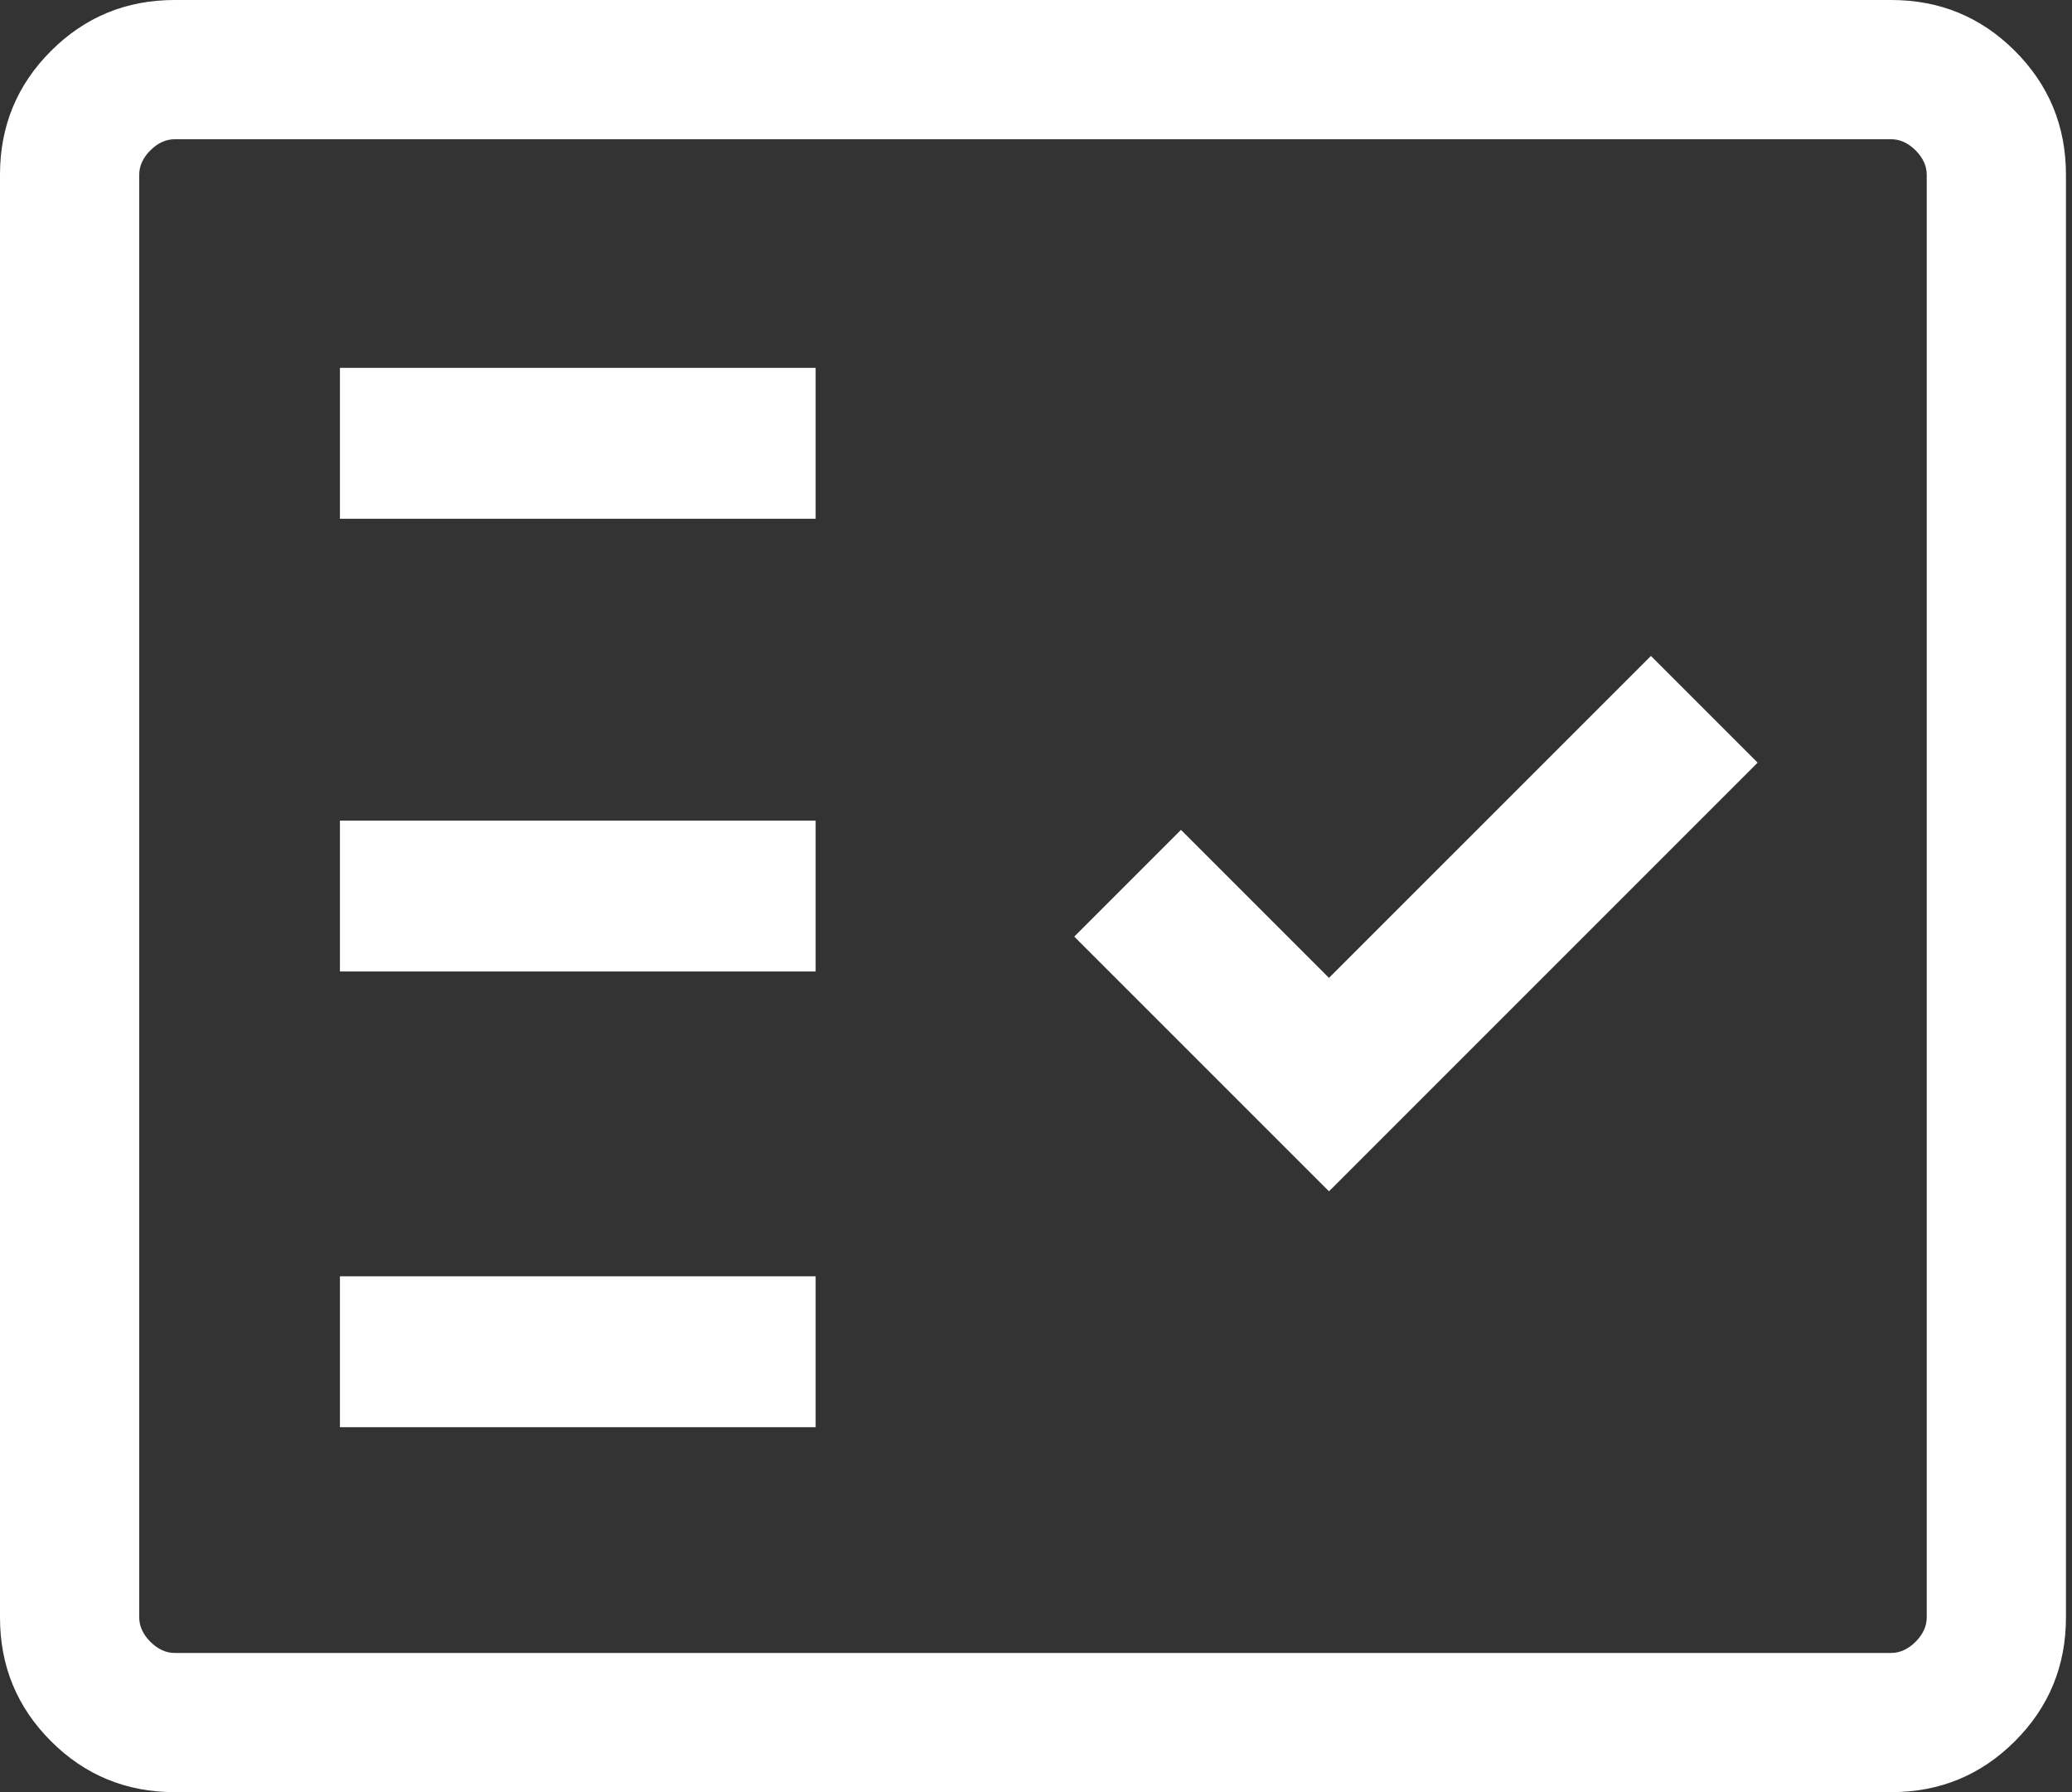
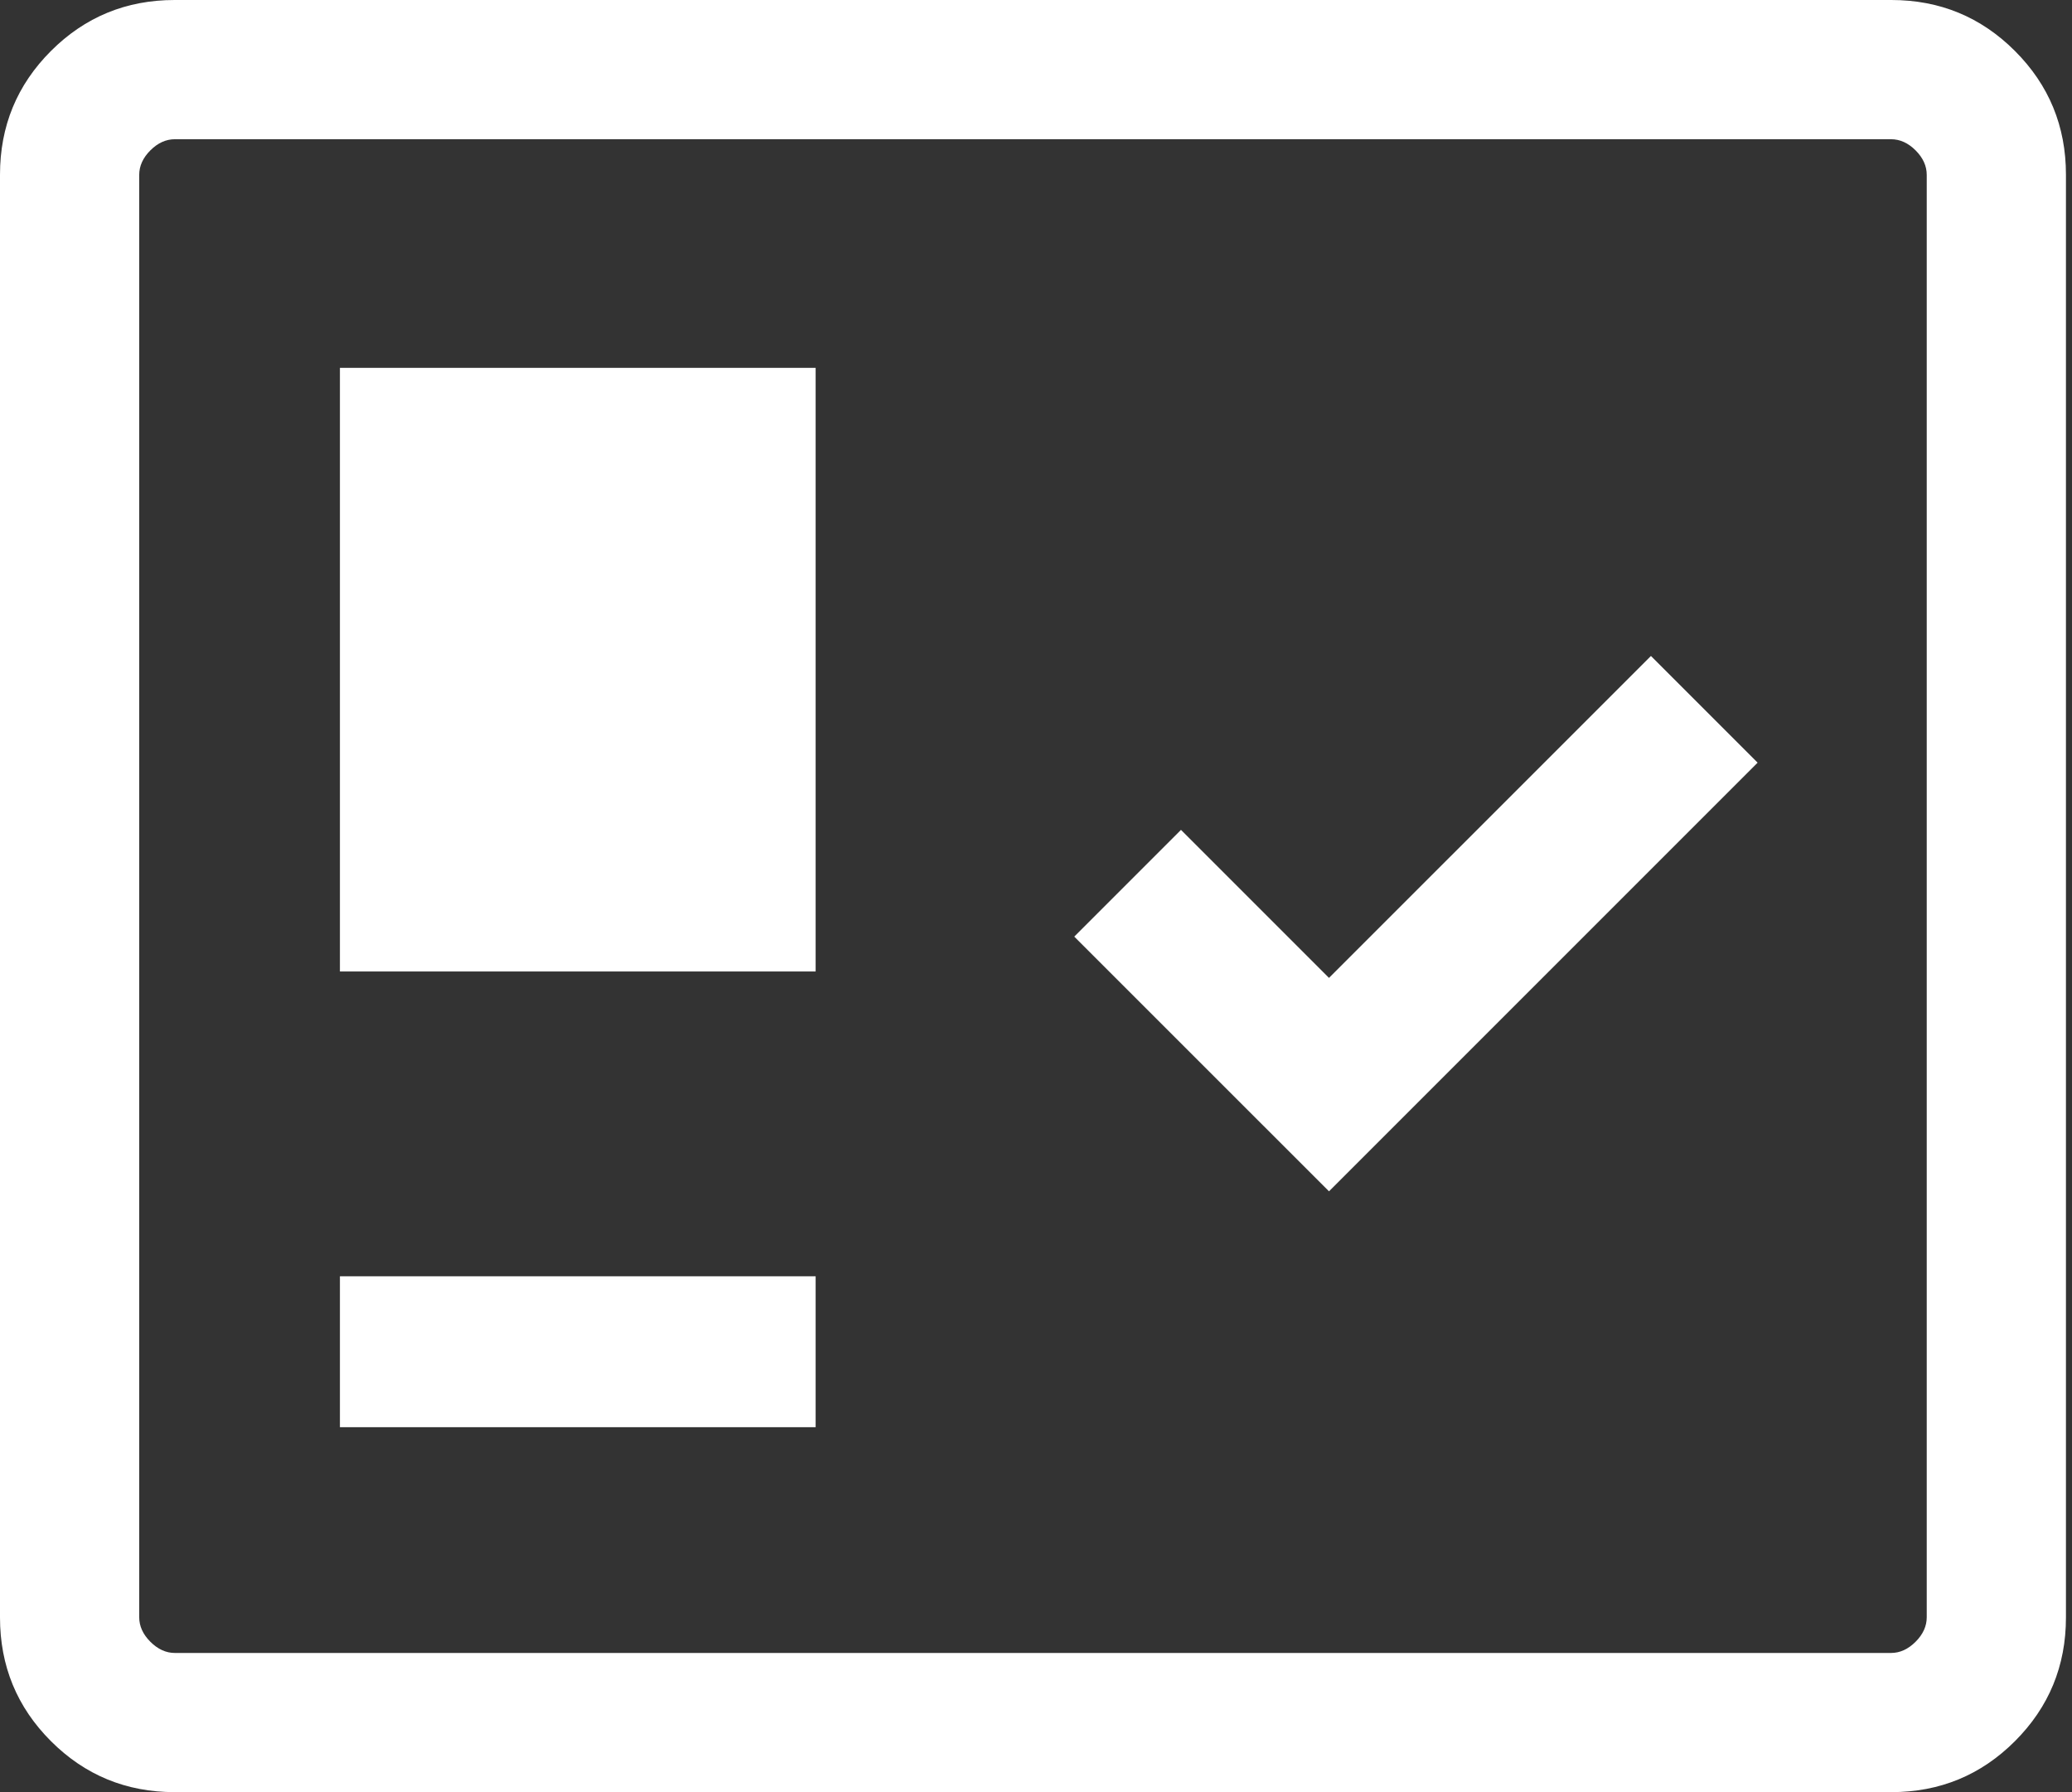
<svg xmlns="http://www.w3.org/2000/svg" width="37" height="32" viewBox="0 0 37 32" fill="none">
  <rect x="0" y="0" width="37" height="32" fill="#333333" stroke="none" />
-   <path id="Vector" d="M3.119 32C2.254 32 1.517 31.697 0.91 31.09C0.303 30.483 0 29.747 0 28.881V3.119C0 2.253 0.303 1.517 0.91 0.91C1.517 0.303 2.254 0 3.119 0H33.773C34.638 0 35.374 0.303 35.981 0.91C36.588 1.517 36.892 2.253 36.892 3.119V28.881C36.892 29.747 36.588 30.483 35.981 31.09C35.374 31.697 34.638 32 33.773 32H3.119ZM3.123 29.515H33.768C33.928 29.515 34.074 29.448 34.207 29.315C34.34 29.182 34.406 29.036 34.406 28.877V3.123C34.406 2.964 34.34 2.818 34.207 2.685C34.074 2.552 33.928 2.486 33.768 2.486H3.123C2.964 2.486 2.818 2.552 2.685 2.685C2.552 2.818 2.486 2.964 2.486 3.123V28.877C2.486 29.036 2.552 29.182 2.685 29.315C2.818 29.448 2.964 29.515 3.123 29.515ZM6.07 25.484H14.565V22.789H6.07V25.484ZM23.732 21.272L31.386 13.618L29.481 11.713L23.732 17.461L21.089 14.818L19.183 16.724L23.732 21.272ZM6.07 17.347H14.565V14.653H6.07V17.347ZM6.07 9.263H14.565V6.568H6.07V9.263Z" fill="white" />
+   <path id="Vector" d="M3.119 32C2.254 32 1.517 31.697 0.91 31.09C0.303 30.483 0 29.747 0 28.881V3.119C0 2.253 0.303 1.517 0.91 0.91C1.517 0.303 2.254 0 3.119 0H33.773C34.638 0 35.374 0.303 35.981 0.91C36.588 1.517 36.892 2.253 36.892 3.119V28.881C36.892 29.747 36.588 30.483 35.981 31.09C35.374 31.697 34.638 32 33.773 32H3.119ZM3.123 29.515H33.768C33.928 29.515 34.074 29.448 34.207 29.315C34.34 29.182 34.406 29.036 34.406 28.877V3.123C34.406 2.964 34.34 2.818 34.207 2.685C34.074 2.552 33.928 2.486 33.768 2.486H3.123C2.964 2.486 2.818 2.552 2.685 2.685C2.552 2.818 2.486 2.964 2.486 3.123V28.877C2.486 29.036 2.552 29.182 2.685 29.315C2.818 29.448 2.964 29.515 3.123 29.515ZM6.07 25.484H14.565V22.789H6.07V25.484ZM23.732 21.272L31.386 13.618L29.481 11.713L23.732 17.461L21.089 14.818L19.183 16.724L23.732 21.272ZM6.07 17.347H14.565V14.653H6.07V17.347ZH14.565V6.568H6.07V9.263Z" fill="white" />
</svg>